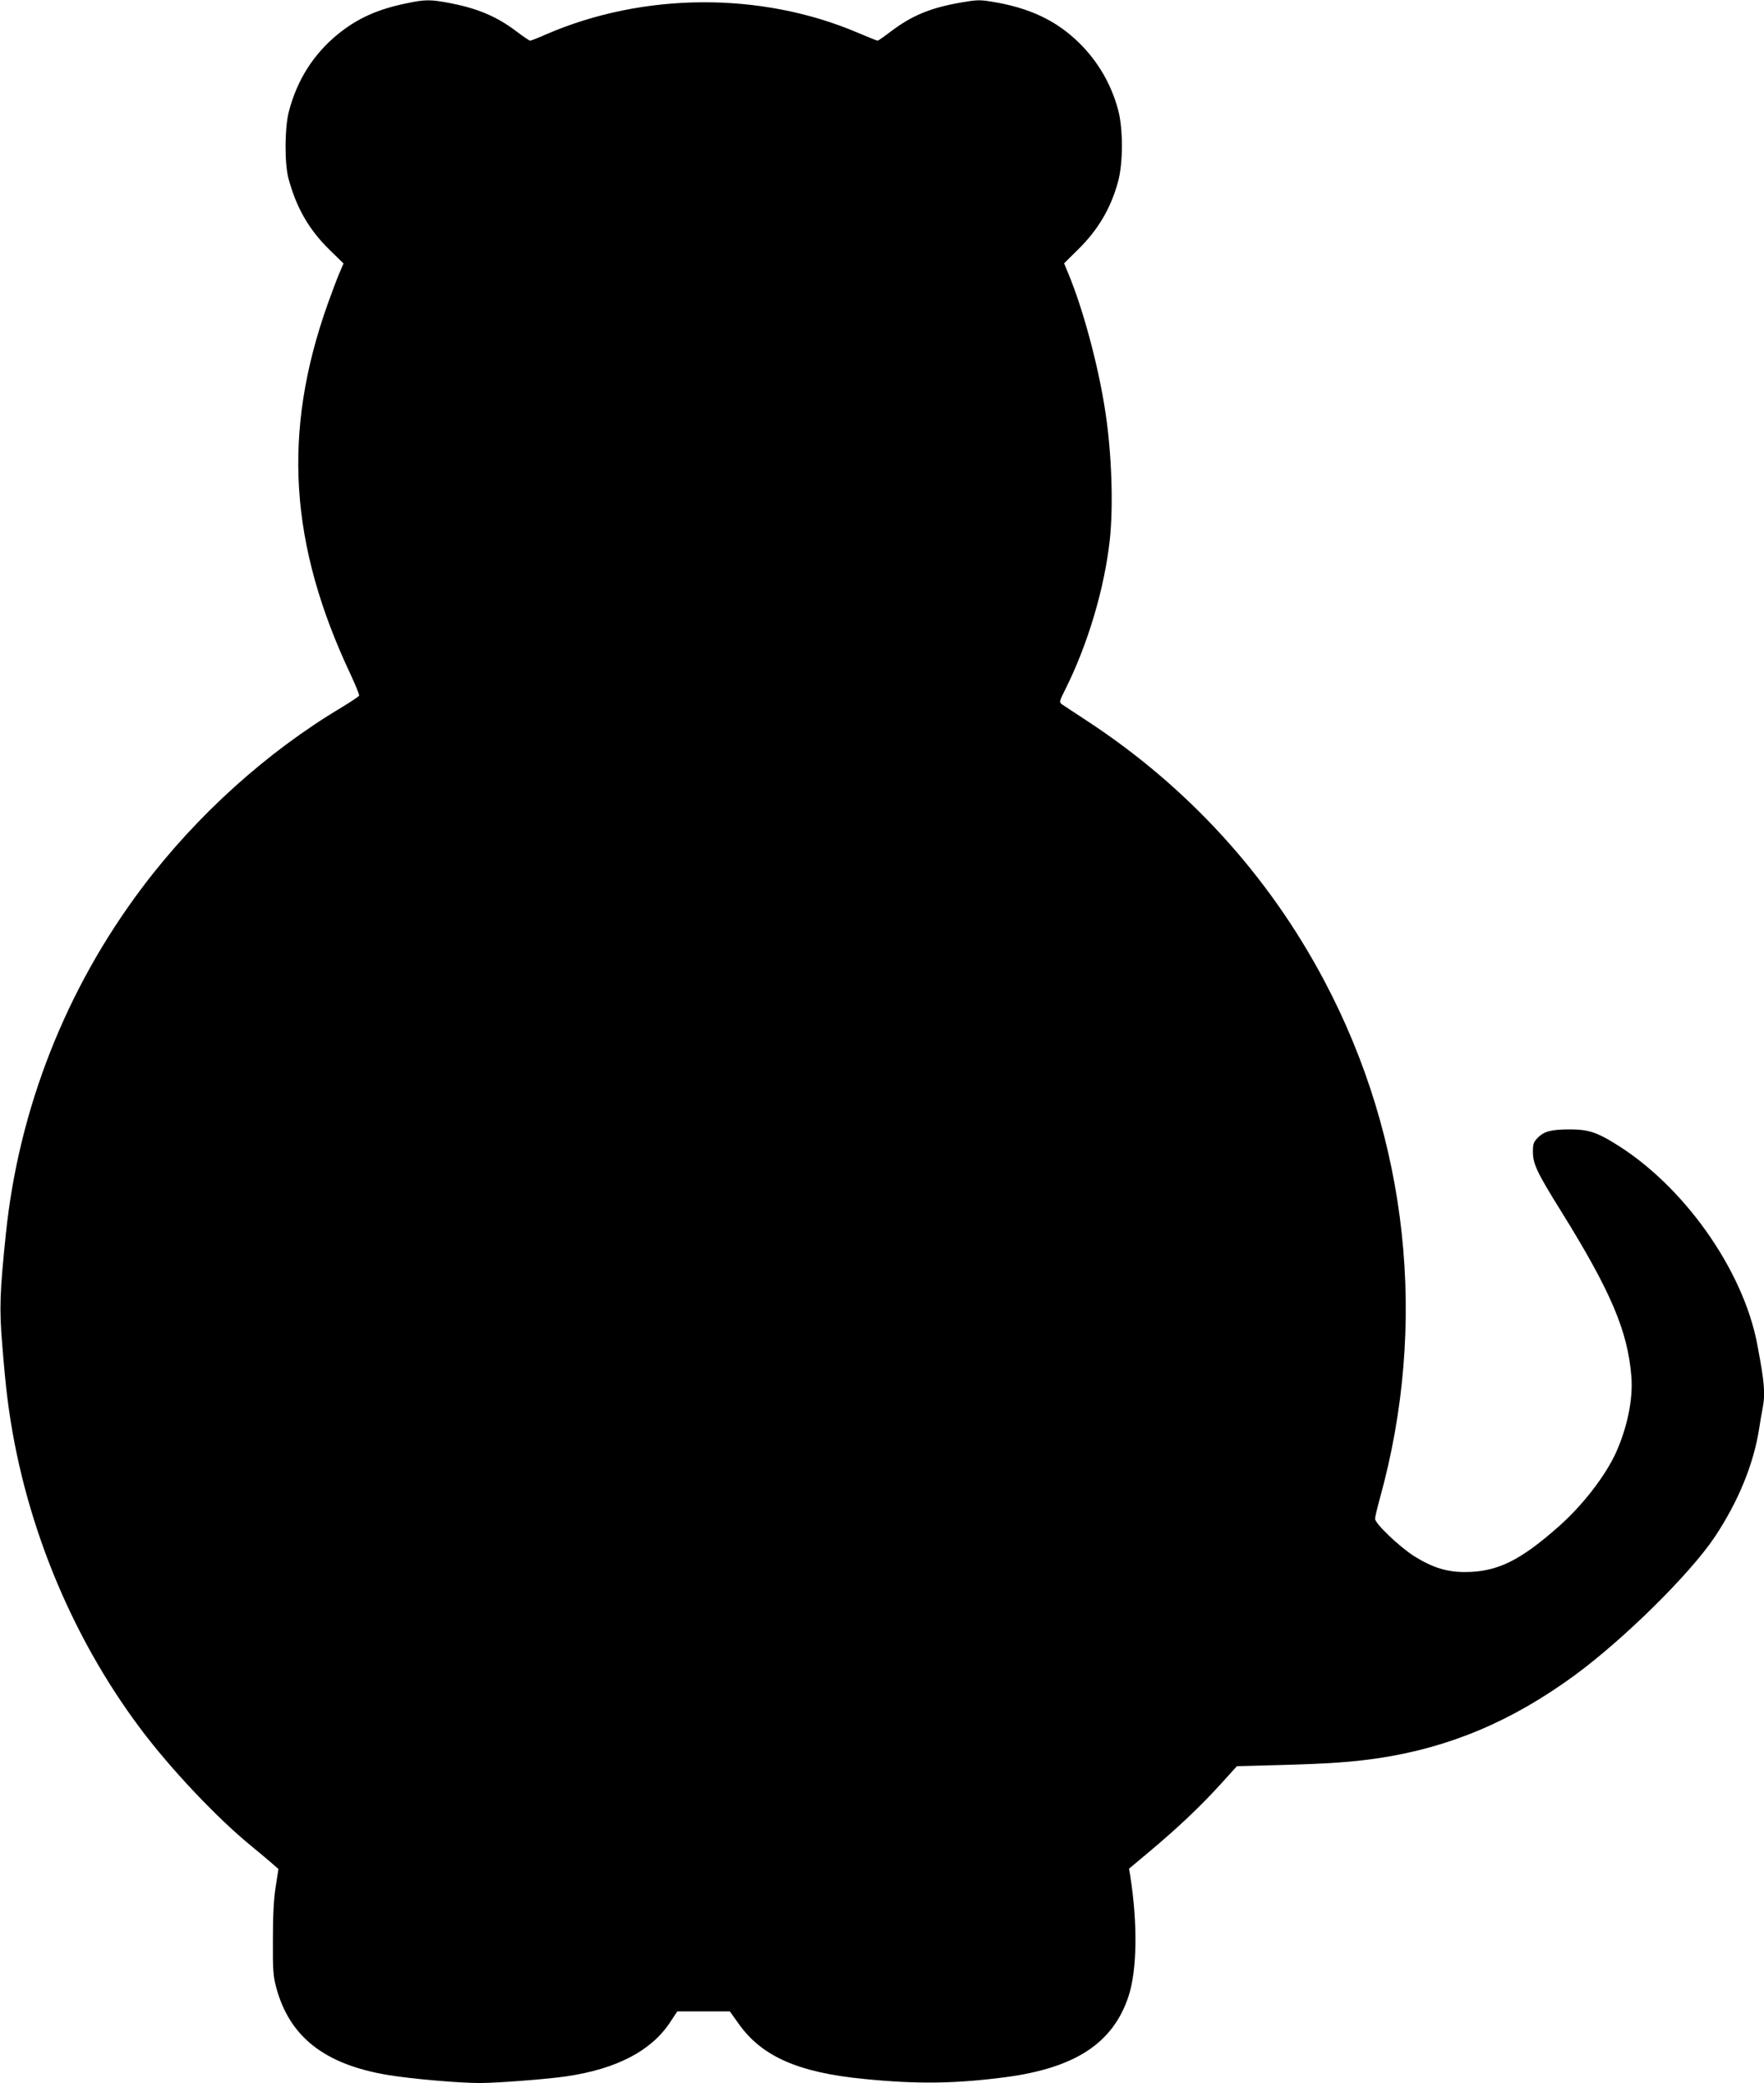
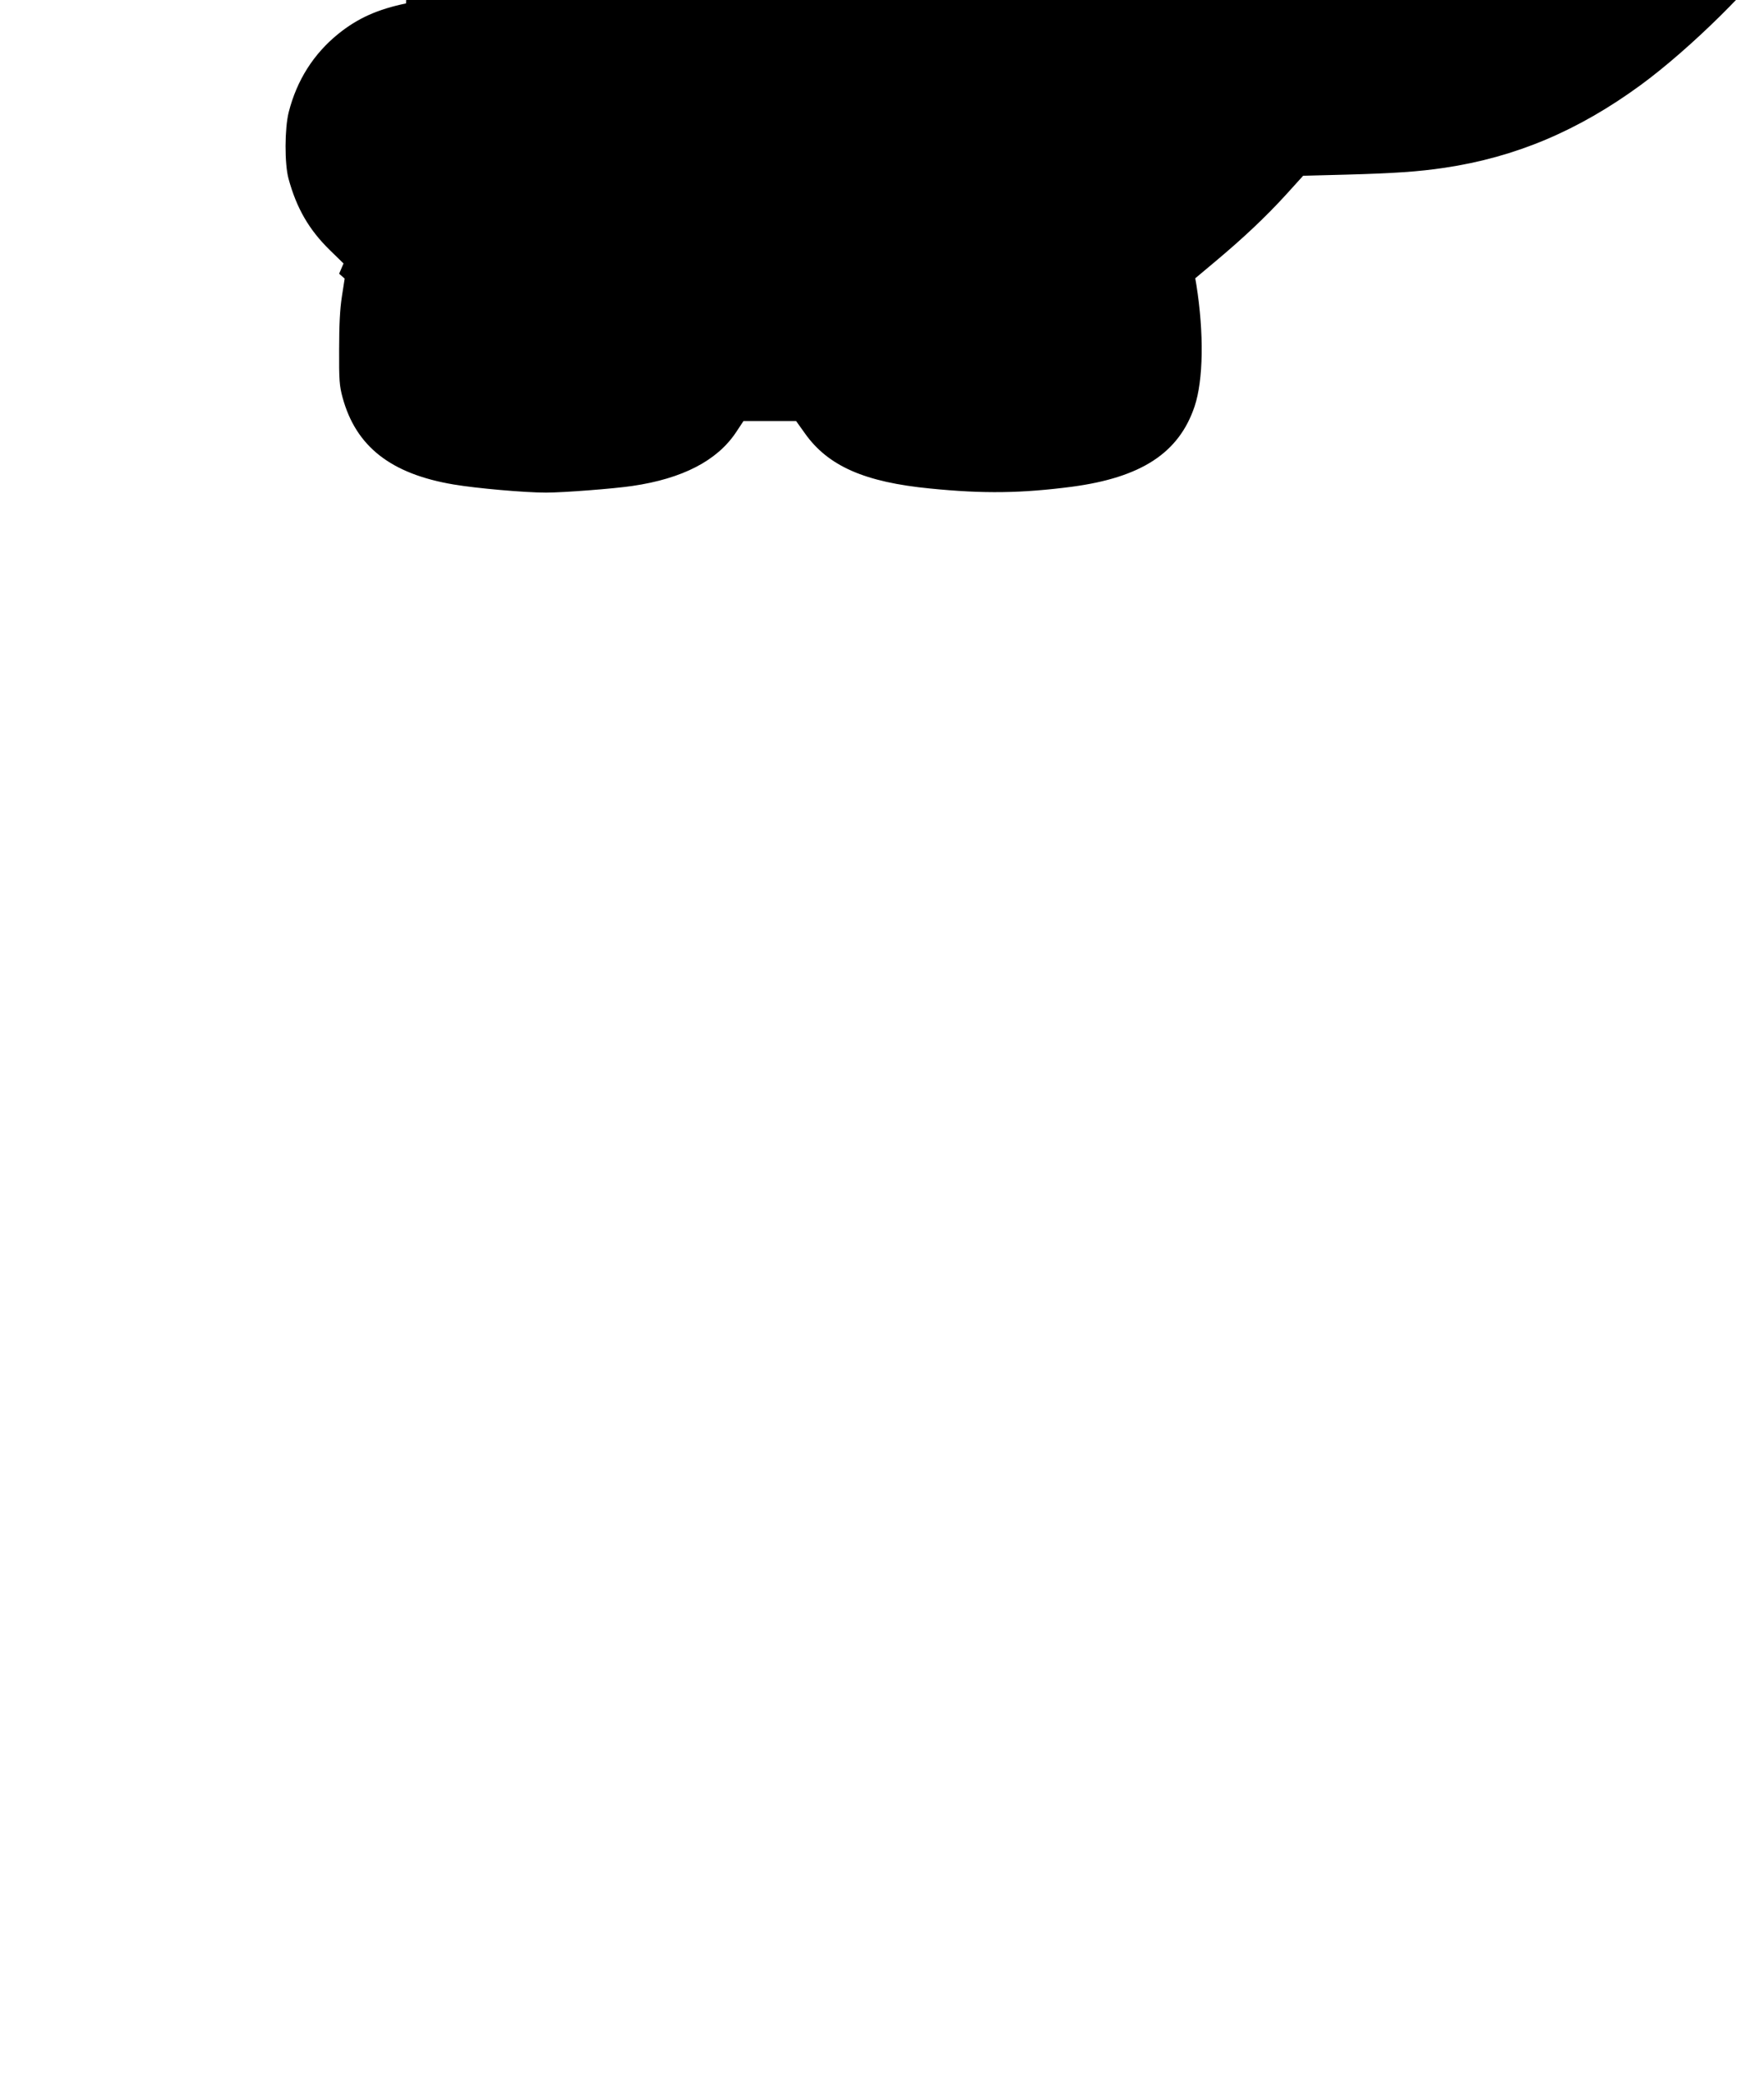
<svg xmlns="http://www.w3.org/2000/svg" version="1.0" width="1084pt" height="1280pt" viewBox="0 0 1084 1280" preserveAspectRatio="xMidYMid meet">
  <g transform="translate(0,1280) scale(0.1,-0.1)" fill="#000000" stroke="none">
-     <path d="M2495 12779 c-174 -36 -297 -91 -416 -187 -152 -123 -255 -285 -305 -482 -25 -100 -26 -316 -1 -408 49 -180 125 -313 254 -439 l84 -82 -27 -63 c-15 -35 -46 -119 -71 -188 -279 -786 -236 -1476 144 -2280 29 -63 52 -119 50 -125 -3 -5 -49 -36 -103 -69 -464 -276 -898 -668 -1231 -1111 -468 -622 -758 -1359 -837 -2128 -37 -357 -41 -459 -22 -682 9 -116 23 -264 32 -330 91 -727 381 -1447 819 -2030 184 -245 466 -544 675 -715 57 -47 118 -98 137 -115 l34 -30 -17 -110 c-12 -76 -17 -176 -17 -325 -1 -190 2 -224 21 -295 82 -302 297 -470 682 -535 142 -24 438 -50 568 -50 109 0 418 24 532 41 307 45 519 155 635 328 l47 71 161 0 162 0 55 -77 c142 -200 367 -299 770 -338 328 -33 563 -29 870 11 427 57 658 208 754 494 54 162 58 450 11 746 l-7 41 123 103 c174 146 310 274 434 410 l106 117 267 7 c291 8 441 18 602 42 436 65 821 227 1206 509 304 223 709 623 861 850 144 216 239 447 273 665 6 41 16 97 21 123 18 93 13 155 -32 394 -87 463 -457 984 -883 1241 -106 65 -161 82 -266 82 -116 0 -160 -11 -200 -51 -26 -27 -30 -37 -30 -87 0 -74 25 -127 172 -363 307 -494 411 -738 433 -1019 11 -136 -25 -312 -95 -467 -65 -142 -202 -320 -348 -450 -241 -214 -382 -283 -580 -283 -111 0 -198 27 -308 95 -90 56 -244 202 -244 232 0 11 13 66 29 124 298 1073 176 2209 -343 3186 -342 645 -837 1187 -1451 1590 -77 50 -148 98 -159 105 -18 13 -17 17 21 93 138 276 240 618 273 919 22 206 12 522 -26 776 -41 279 -137 640 -231 864 l-24 58 83 82 c125 122 204 255 249 421 31 114 31 326 0 440 -42 157 -123 296 -237 409 -141 140 -309 219 -541 256 -72 12 -93 11 -185 -5 -191 -33 -304 -80 -436 -180 -39 -30 -75 -55 -79 -55 -3 0 -59 22 -122 49 -594 253 -1316 249 -1915 -10 -49 -22 -93 -39 -98 -39 -5 0 -40 24 -79 53 -122 94 -242 145 -414 178 -120 23 -153 23 -270 -2z" />
+     <path d="M2495 12779 c-174 -36 -297 -91 -416 -187 -152 -123 -255 -285 -305 -482 -25 -100 -26 -316 -1 -408 49 -180 125 -313 254 -439 l84 -82 -27 -63 l34 -30 -17 -110 c-12 -76 -17 -176 -17 -325 -1 -190 2 -224 21 -295 82 -302 297 -470 682 -535 142 -24 438 -50 568 -50 109 0 418 24 532 41 307 45 519 155 635 328 l47 71 161 0 162 0 55 -77 c142 -200 367 -299 770 -338 328 -33 563 -29 870 11 427 57 658 208 754 494 54 162 58 450 11 746 l-7 41 123 103 c174 146 310 274 434 410 l106 117 267 7 c291 8 441 18 602 42 436 65 821 227 1206 509 304 223 709 623 861 850 144 216 239 447 273 665 6 41 16 97 21 123 18 93 13 155 -32 394 -87 463 -457 984 -883 1241 -106 65 -161 82 -266 82 -116 0 -160 -11 -200 -51 -26 -27 -30 -37 -30 -87 0 -74 25 -127 172 -363 307 -494 411 -738 433 -1019 11 -136 -25 -312 -95 -467 -65 -142 -202 -320 -348 -450 -241 -214 -382 -283 -580 -283 -111 0 -198 27 -308 95 -90 56 -244 202 -244 232 0 11 13 66 29 124 298 1073 176 2209 -343 3186 -342 645 -837 1187 -1451 1590 -77 50 -148 98 -159 105 -18 13 -17 17 21 93 138 276 240 618 273 919 22 206 12 522 -26 776 -41 279 -137 640 -231 864 l-24 58 83 82 c125 122 204 255 249 421 31 114 31 326 0 440 -42 157 -123 296 -237 409 -141 140 -309 219 -541 256 -72 12 -93 11 -185 -5 -191 -33 -304 -80 -436 -180 -39 -30 -75 -55 -79 -55 -3 0 -59 22 -122 49 -594 253 -1316 249 -1915 -10 -49 -22 -93 -39 -98 -39 -5 0 -40 24 -79 53 -122 94 -242 145 -414 178 -120 23 -153 23 -270 -2z" />
  </g>
</svg>